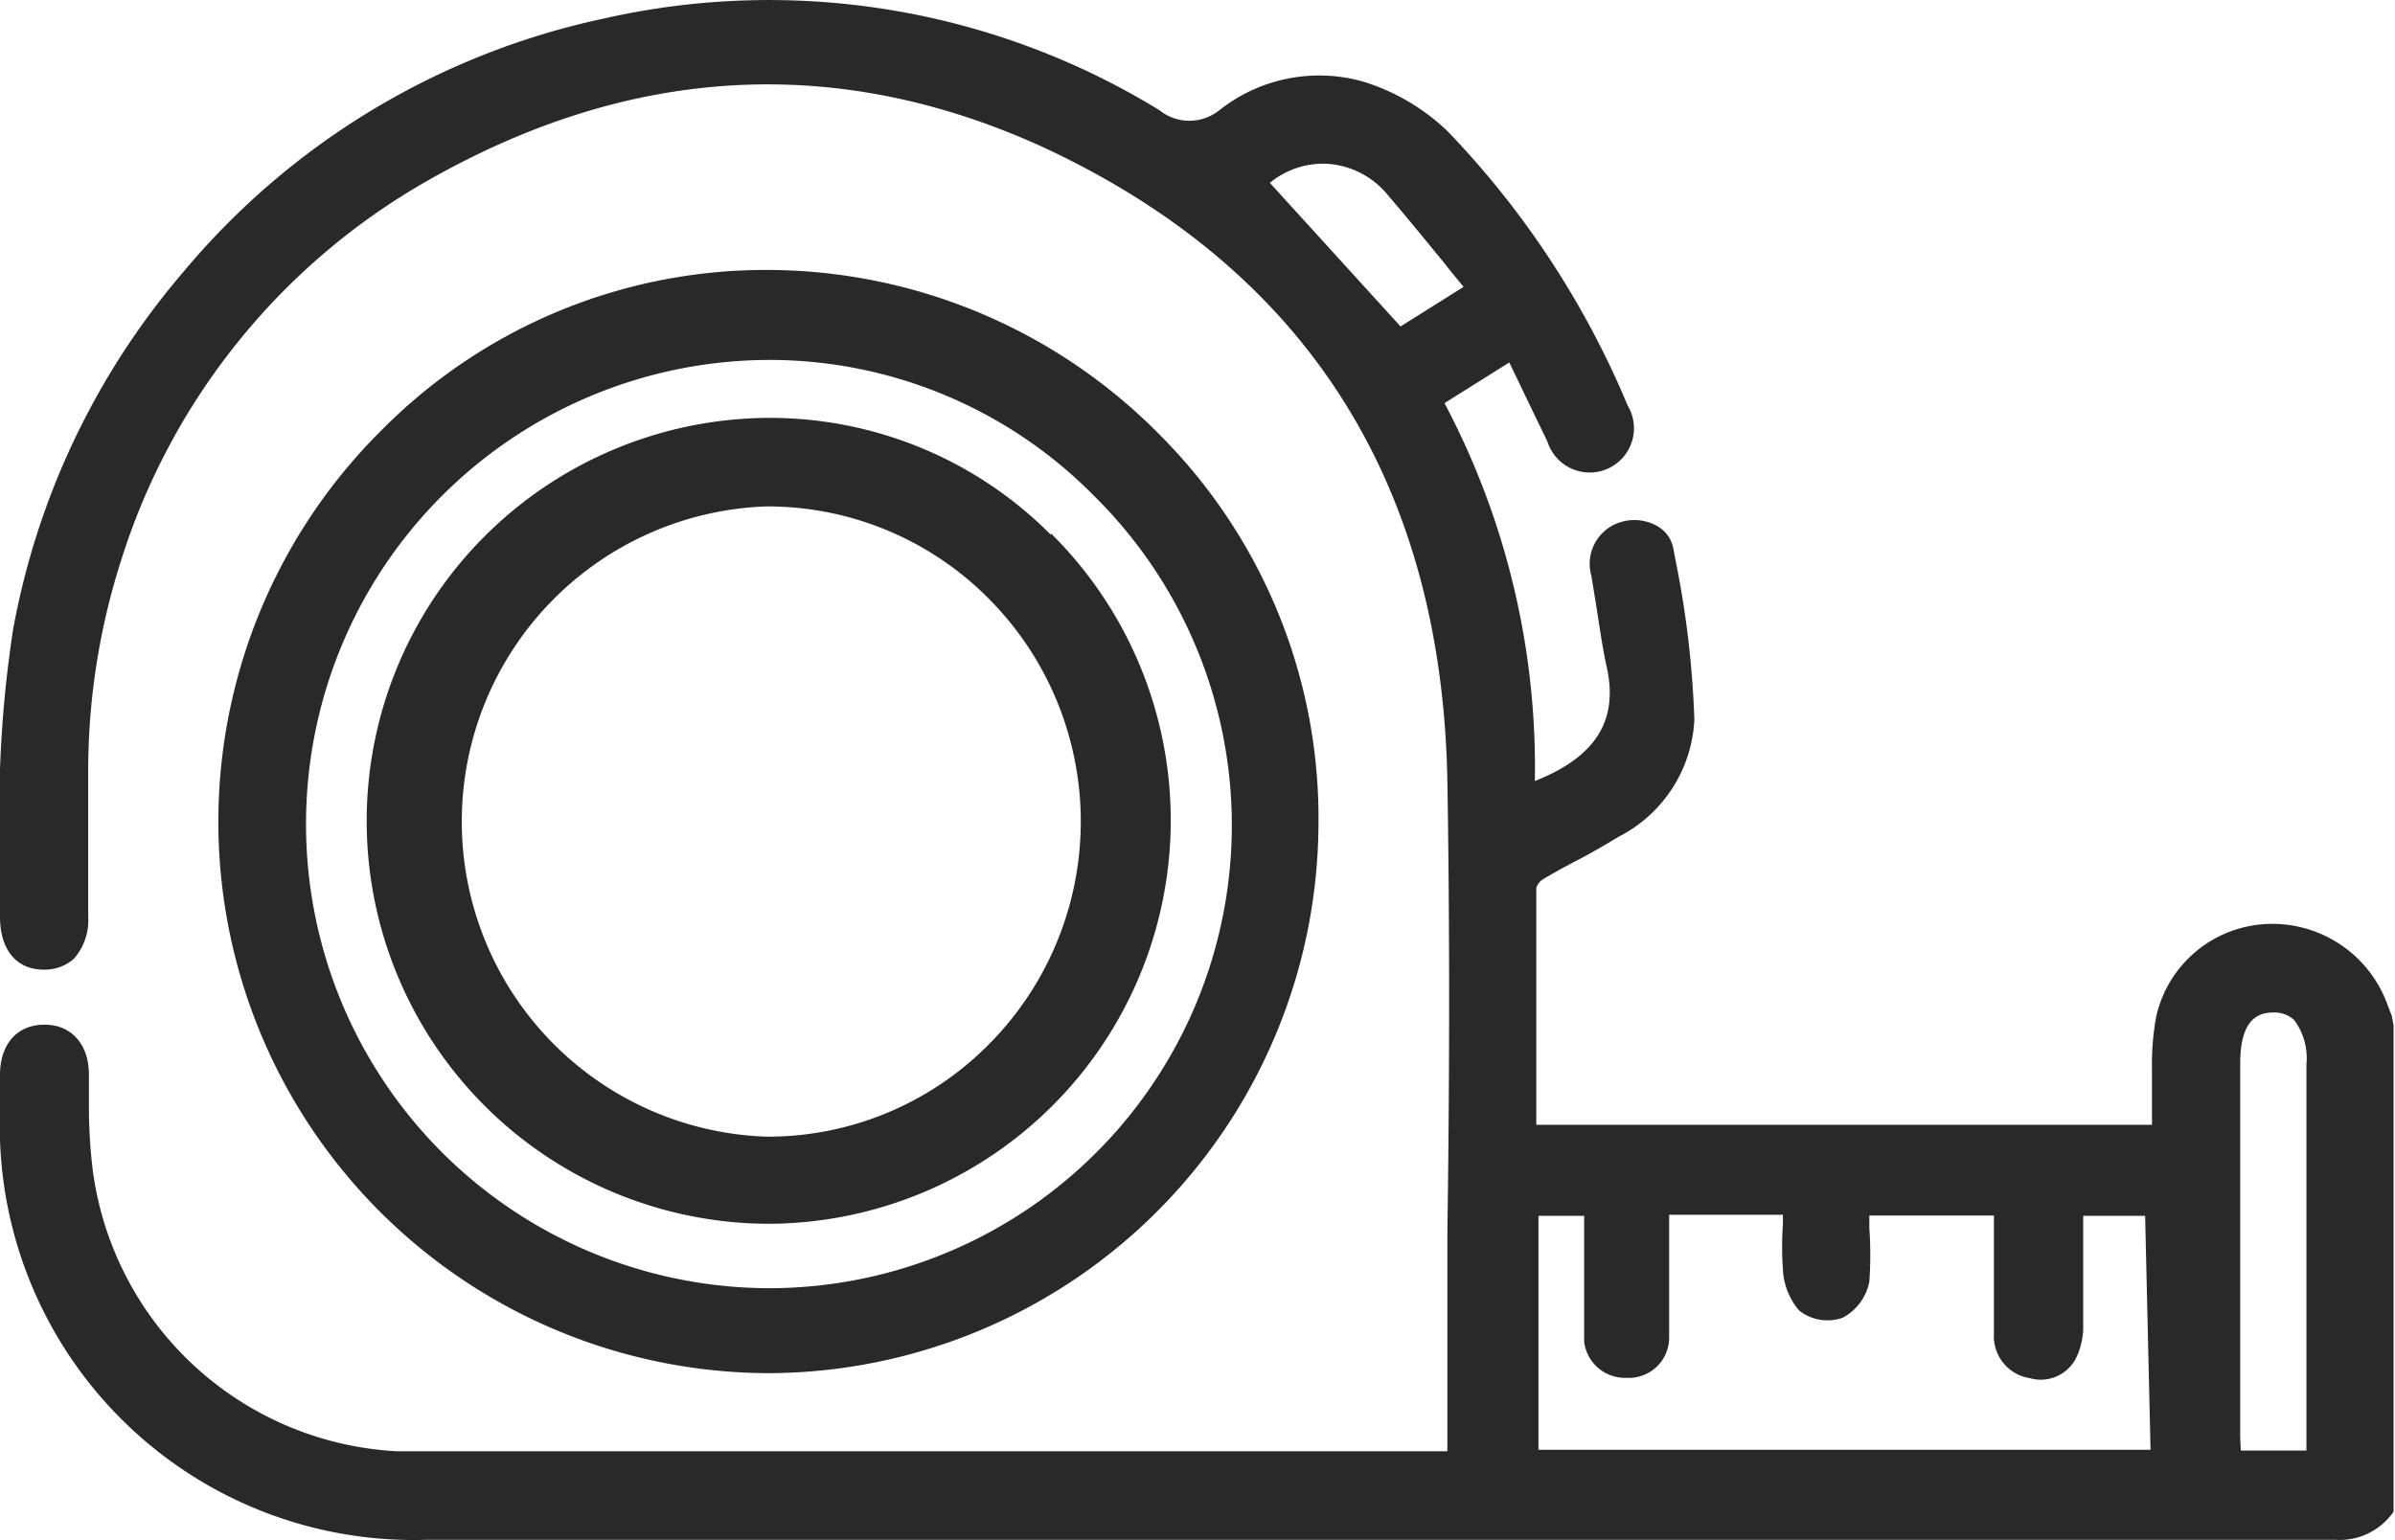
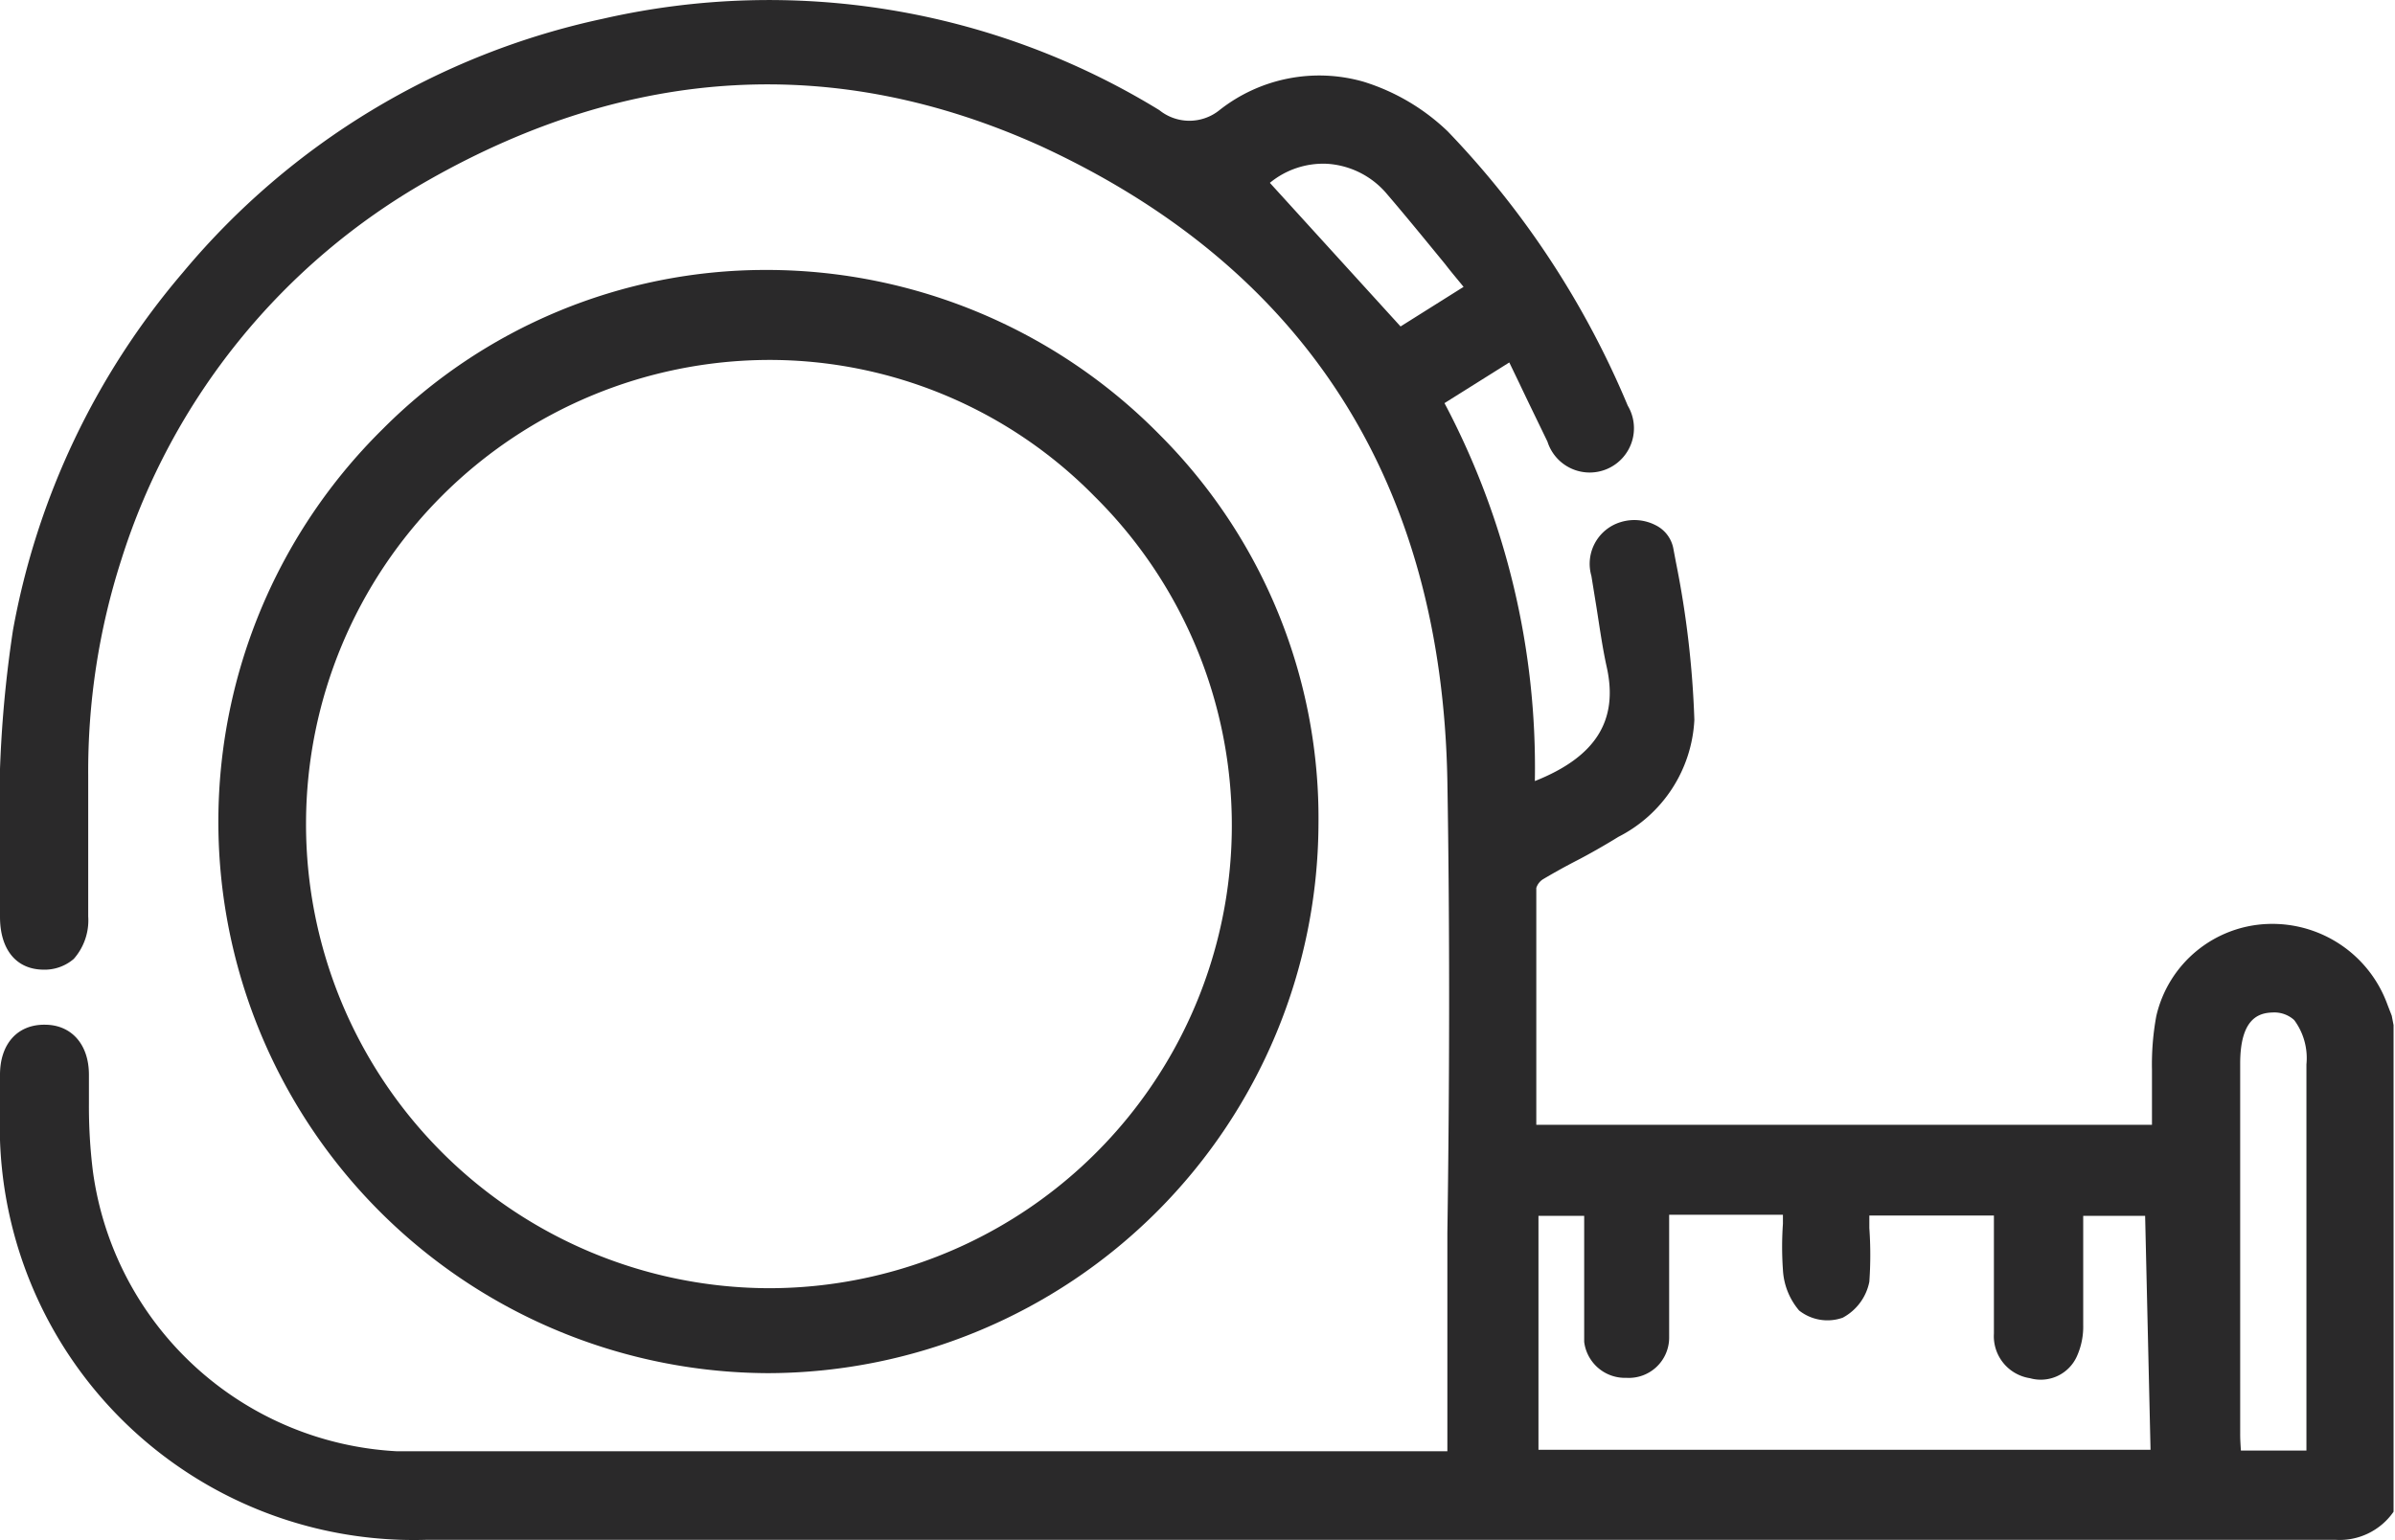
<svg xmlns="http://www.w3.org/2000/svg" viewBox="0 0 66.52 42.79">
  <defs>
    <style>.cls-1{fill:#2a292a;}</style>
  </defs>
  <g id="Слой_2" data-name="Слой 2">
    <g id="Слой_1-2" data-name="Слой 1">
      <path class="cls-1" d="M66.43,28.22l-.12-.31A3.4,3.4,0,0,0,63,25.67a3.3,3.3,0,0,0-3.11,2.56,7.43,7.43,0,0,0-.12,1.49c0,.18,0,.36,0,.53v1H42.67v-1c0-1.87,0-3.73,0-5.58a.44.44,0,0,1,.2-.25c.32-.19.63-.36.94-.52s.77-.42,1.14-.65A3.86,3.86,0,0,0,47.06,20a26.6,26.6,0,0,0-.51-4.37l-.07-.37A.91.91,0,0,0,46,14.6a1.29,1.29,0,0,0-1-.09A1.21,1.21,0,0,0,44.2,16l.11.68c.1.6.18,1.24.32,1.87.32,1.47-.31,2.48-2,3.15A21.64,21.64,0,0,0,40.12,11.2l1.8-1.13.27.56c.26.55.53,1.1.79,1.64a1.23,1.23,0,1,0,2.23-1,24.77,24.77,0,0,0-5-7.62,5.89,5.89,0,0,0-2.34-1.38,4.47,4.47,0,0,0-4,.79,1.33,1.33,0,0,1-1.67,0A20.74,20.74,0,0,0,16.75.52,20.87,20.87,0,0,0,5.08,7.57,21.07,21.07,0,0,0,.36,17.51,33.56,33.56,0,0,0,0,23.74c0,.57,0,1.14,0,1.73,0,.9.44,1.46,1.2,1.47a1.24,1.24,0,0,0,.85-.3,1.62,1.62,0,0,0,.4-1.18c0-.64,0-1.27,0-1.91s0-1.35,0-2a19.19,19.19,0,0,1,.92-6A18.51,18.51,0,0,1,11.91,5c5.62-3.19,11.32-3.51,17-.94C36.23,7.44,40.05,13.37,40.2,21.7c.07,4.18.06,8.43,0,12.55,0,1.87,0,3.75,0,5.63v.44H11.84l-.82,0a9,9,0,0,1-8.44-7.78,14.55,14.55,0,0,1-.11-1.87c0-.27,0-.54,0-.81,0-.85-.49-1.38-1.2-1.39h0C.49,28.45,0,29,0,29.86c0,.25,0,.49,0,.73v.31A11.5,11.5,0,0,0,11.86,42.78h53A1.82,1.82,0,0,0,66.48,42l0-.07V28.48ZM35.27,5.08a2.33,2.33,0,0,1,1.58-.53,2.36,2.36,0,0,1,1.68.85c.54.63,1.06,1.27,1.61,1.94.16.21.34.42.51.63L38.9,9.07Zm24.46,35.2h-17v-6.5H44v.55c0,.67,0,1.35,0,2.06,0,.29,0,.58,0,.89a1.14,1.14,0,0,0,1.17,1h0a1.12,1.12,0,0,0,1.19-1.11c0-.66,0-1.33,0-2v-.72c0-.23,0-.46,0-.7v0h3.16V34a9.12,9.12,0,0,0,0,1.28,1.9,1.9,0,0,0,.45,1.13,1.27,1.27,0,0,0,1.21.2,1.45,1.45,0,0,0,.74-1,10.6,10.6,0,0,0,0-1.49c0-.12,0-.23,0-.35h3.46v3.28a1.18,1.18,0,0,0,1,1.24,1.1,1.1,0,0,0,1.31-.62,2,2,0,0,0,.17-.86c0-.64,0-1.28,0-1.92V33.78h1.72Zm2.49-.43V29.55c0-1.26.52-1.41.9-1.42a.82.82,0,0,1,.6.21,1.77,1.77,0,0,1,.34,1.23V40.3H62.24C62.23,40.14,62.22,40,62.22,39.85Z" />
      <path class="cls-1" d="M32.22,12.09A15.32,15.32,0,0,0,21.36,7.5h-.1a15,15,0,0,0-10.63,4.42A15.32,15.32,0,0,0,21.29,38.15h.08A15.32,15.32,0,0,0,36.62,22.9,15.06,15.06,0,0,0,32.22,12.09ZM21.34,10a12.66,12.66,0,0,1,9.06,3.79,12.86,12.86,0,0,1-9,22h0A12.89,12.89,0,0,1,8.5,22.84,12.89,12.89,0,0,1,21.34,10Z" />
-       <path class="cls-1" d="M29.19,14.86a11,11,0,0,0-7.82-3.25h-.05a11.23,11.23,0,0,0-7.9,3.33A11.19,11.19,0,0,0,21.32,34h.07a11.21,11.21,0,0,0,7.8-19.18Zm-7.86-.79h0a8.65,8.65,0,0,1,6.11,2.54,8.78,8.78,0,0,1,0,12.43,8.63,8.63,0,0,1-6.15,2.54h0a8.76,8.76,0,0,1,0-17.51Z" />
    </g>
  </g>
</svg>